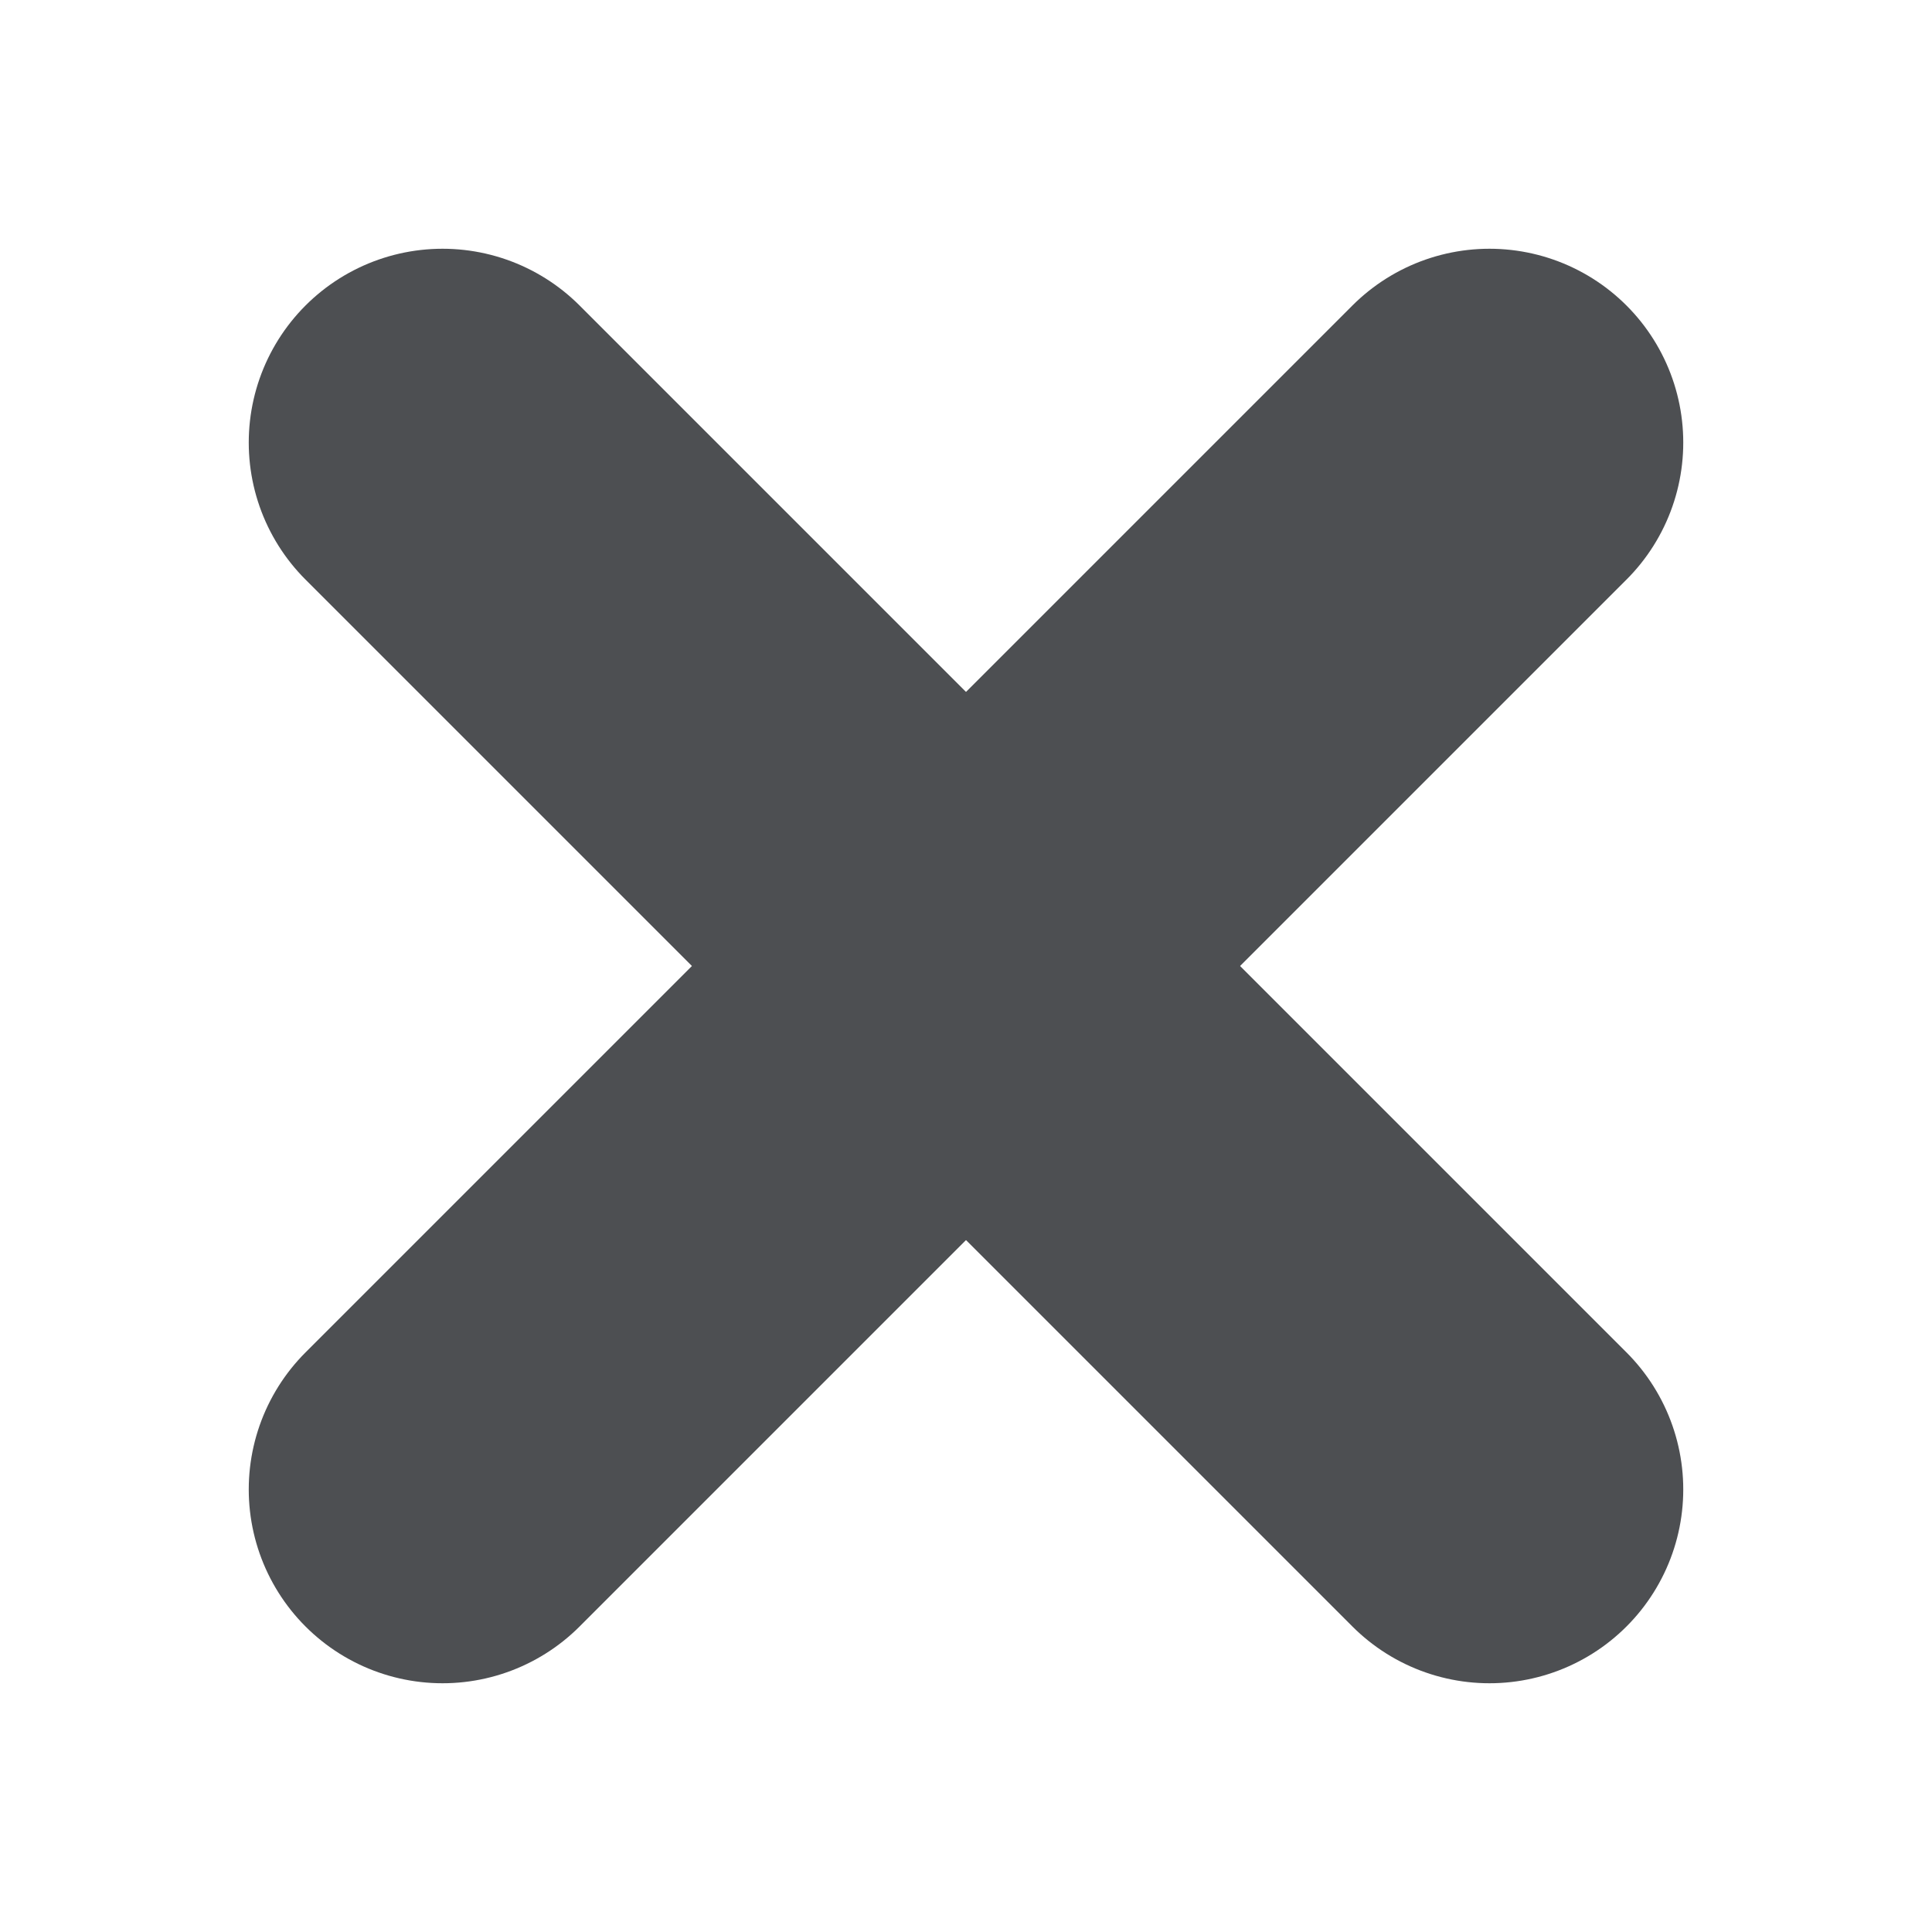
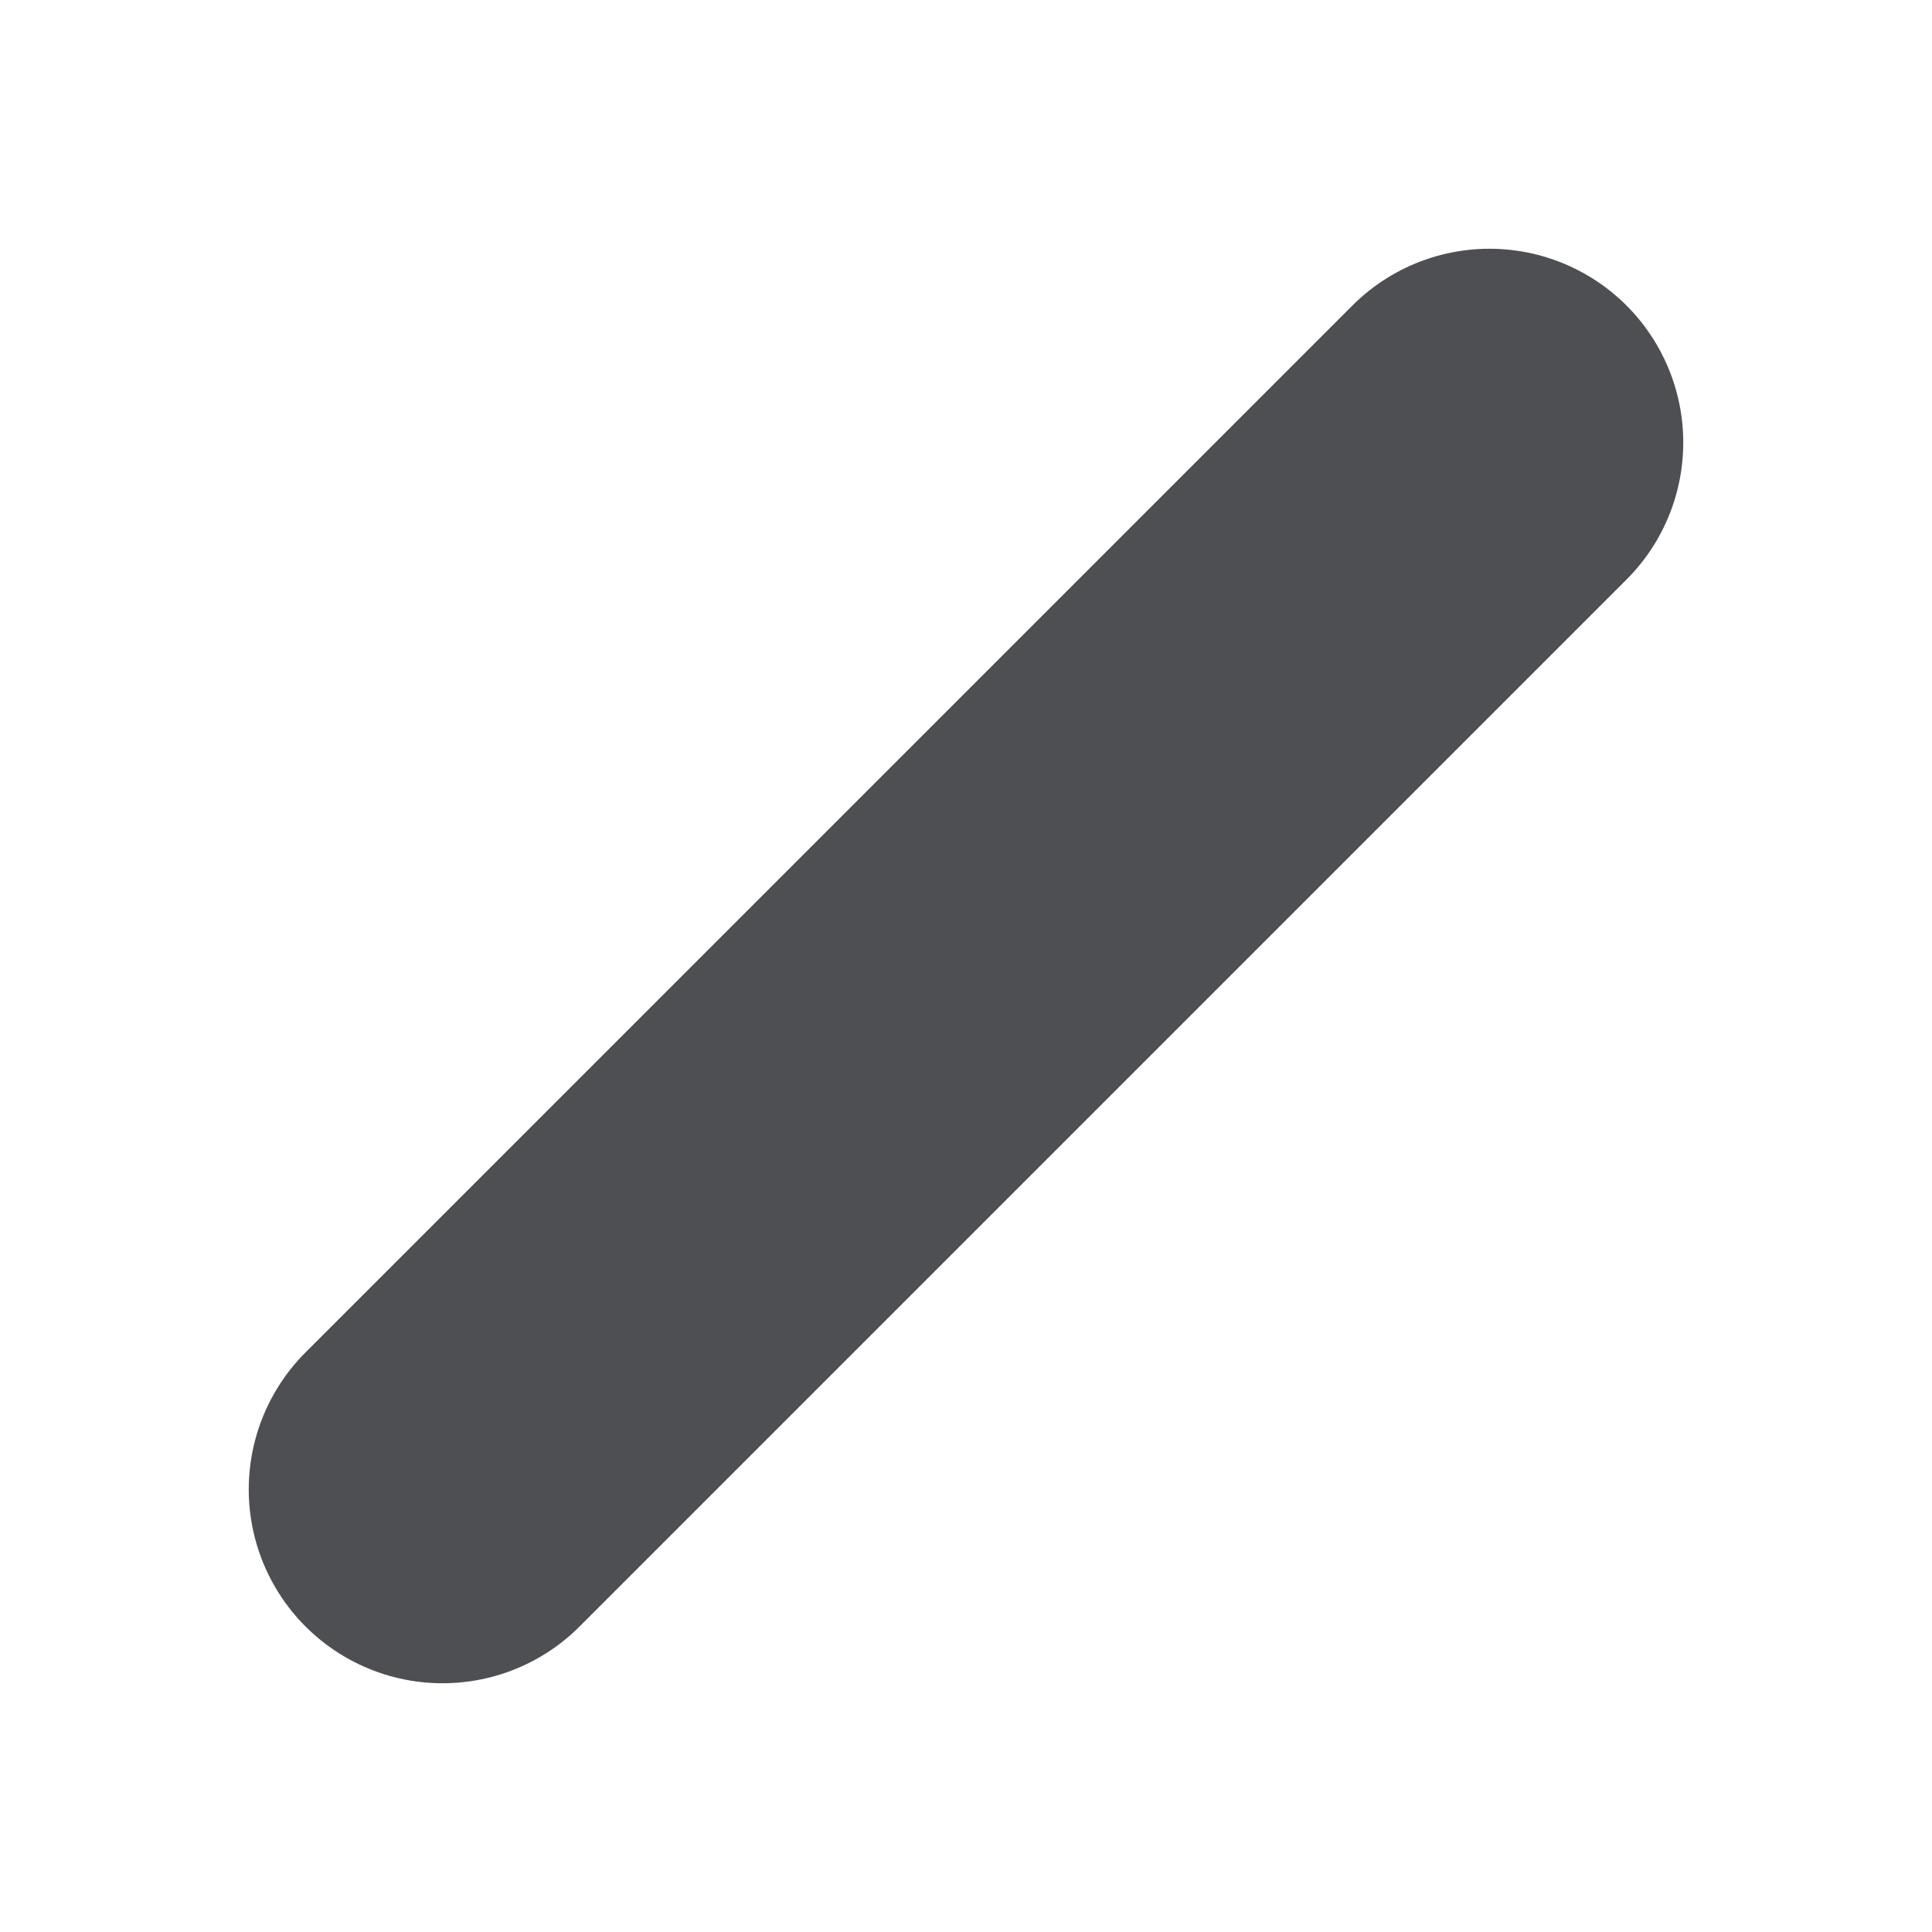
<svg xmlns="http://www.w3.org/2000/svg" id="Isolation_Mode" width="32" height="32" viewBox="0 0 32 32">
  <defs>
    <style>.cls-1{fill:none;stroke:#4d4f52;stroke-linecap:round;stroke-miterlimit:10;stroke-width:6.42px;}</style>
  </defs>
-   <line class="cls-1" x1="7.33" y1="7.33" x2="24.67" y2="24.67" />
  <line class="cls-1" x1="7.33" y1="24.67" x2="24.67" y2="7.33" />
</svg>